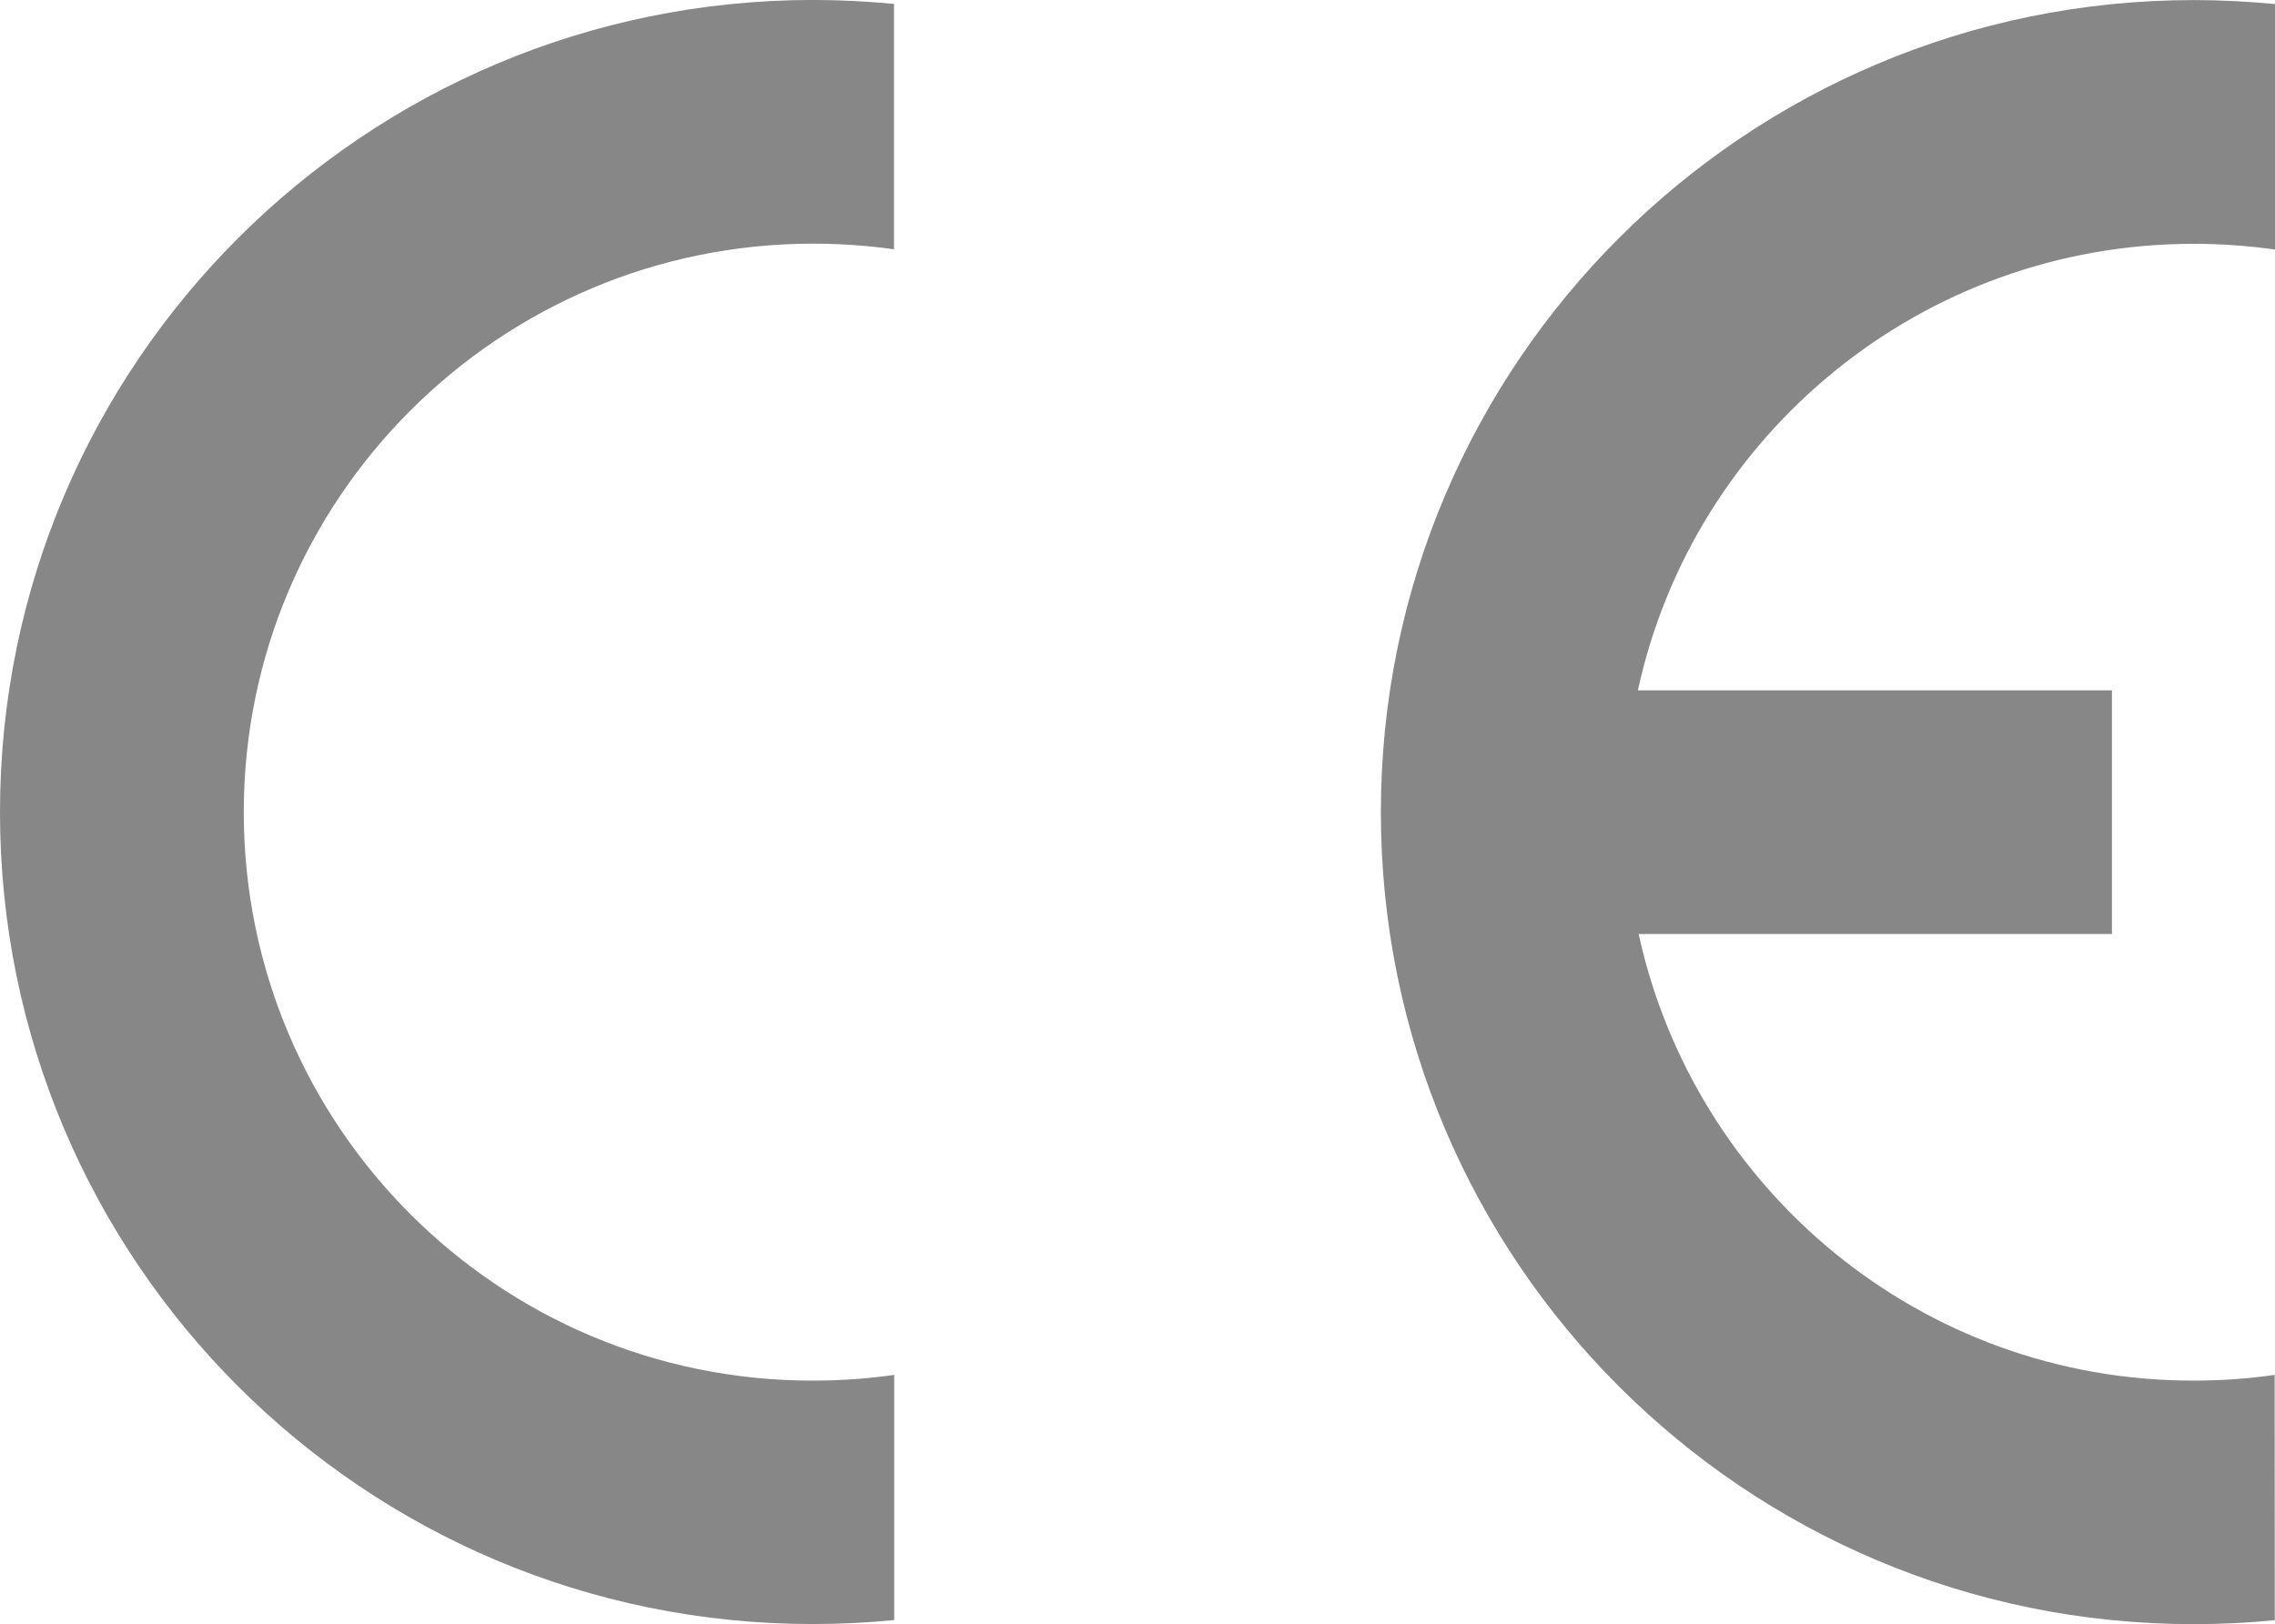
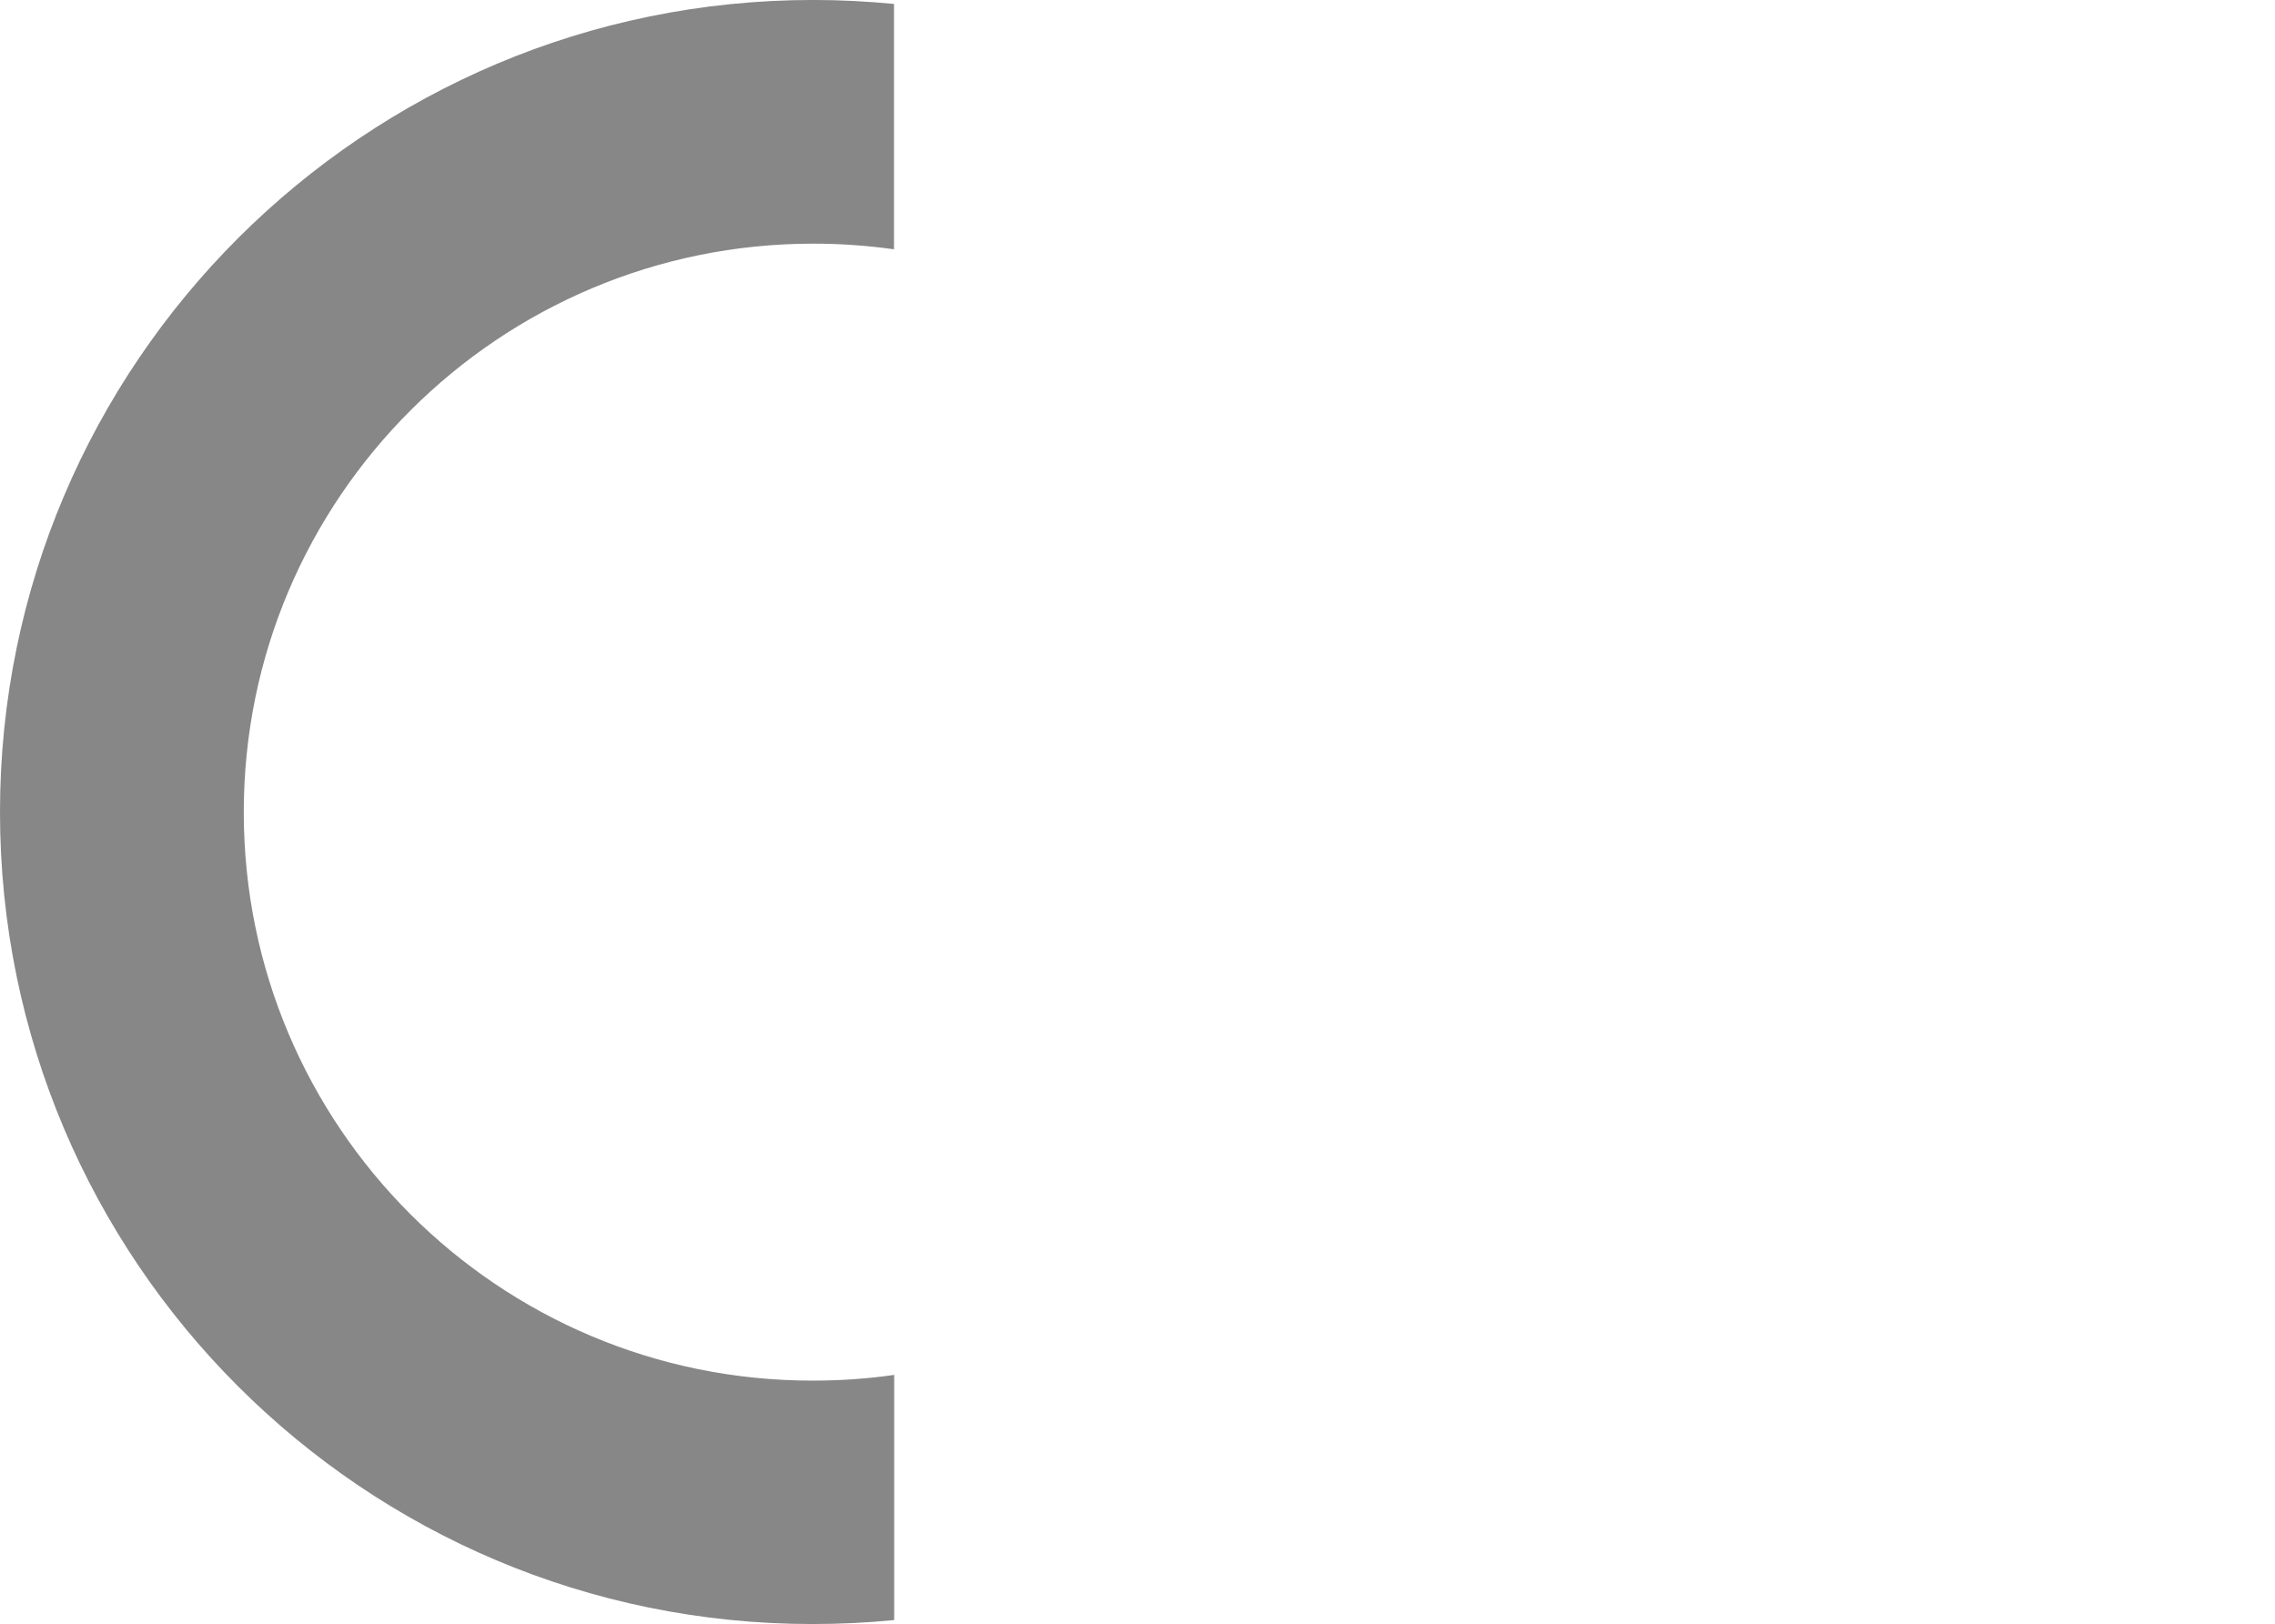
<svg xmlns="http://www.w3.org/2000/svg" version="1.1" id="Ebene_1" x="0px" y="0px" width="59.549px" height="42.521px" viewBox="474.774 36.002 59.549 42.521" enable-background="new 474.774 36.002 59.549 42.521" xml:space="preserve">
  <g id="Icons">
    <g>
-       <path fill="#868786" d="M534.314,71.998c-0.694,0.101-1.409,0.15-2.132,0.15c-7.126,0-13.053-5.004-14.516-11.693h12.389v-6.378    h-12.409c1.451-6.688,7.421-11.692,14.55-11.692c0.721,0,1.43,0.053,2.127,0.15v-6.427c-0.699-0.066-1.412-0.104-2.127-0.104    c-11.742,0-21.277,9.519-21.277,21.262c0,11.741,9.522,21.258,21.267,21.258c0.72,0,1.432-0.034,2.132-0.104L534.314,71.998    L534.314,71.998z" />
-       <path fill="#868786" d="M498.18,71.998c-0.695,0.101-1.412,0.15-2.139,0.15c-8.223,0-14.886-6.662-14.886-14.883    s6.687-14.884,14.907-14.884c0.718,0,1.425,0.051,2.113,0.148v-6.424c-0.694-0.066-1.397-0.104-2.113-0.104    c-11.742,0-21.288,9.519-21.288,21.262c0,11.741,9.521,21.258,21.267,21.258c0.721,0,1.436-0.035,2.139-0.104V71.998    L498.18,71.998z" />
+       <path fill="#868786" d="M498.18,71.998c-0.695,0.101-1.412,0.15-2.139,0.15c-8.223,0-14.886-6.662-14.886-14.883    s6.687-14.884,14.907-14.884c0.718,0,1.425,0.051,2.113,0.148v-6.424c-0.694-0.066-1.397-0.104-2.113-0.104    c-11.742,0-21.288,9.519-21.288,21.262c0,11.741,9.521,21.258,21.267,21.258c0.721,0,1.436-0.035,2.139-0.104V71.998    z" />
    </g>
  </g>
</svg>